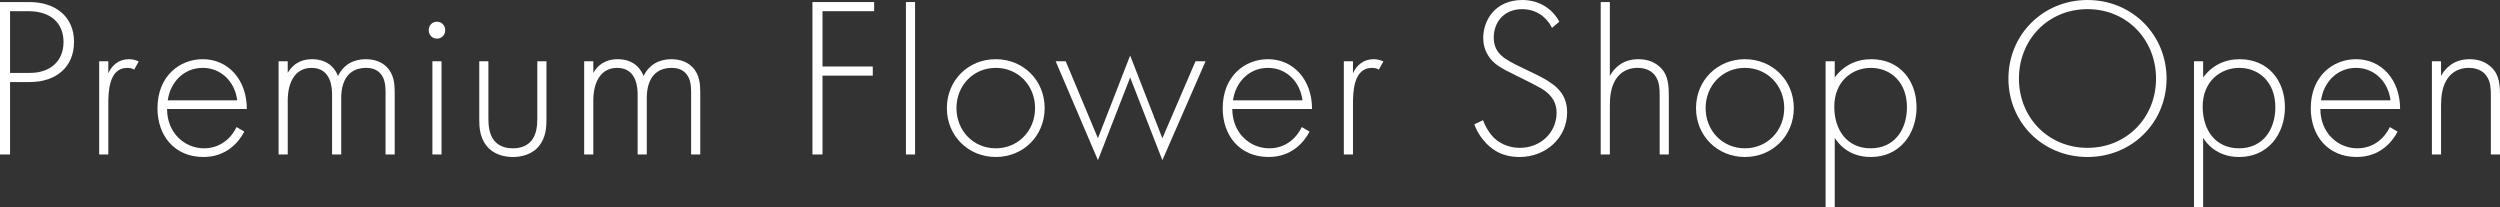
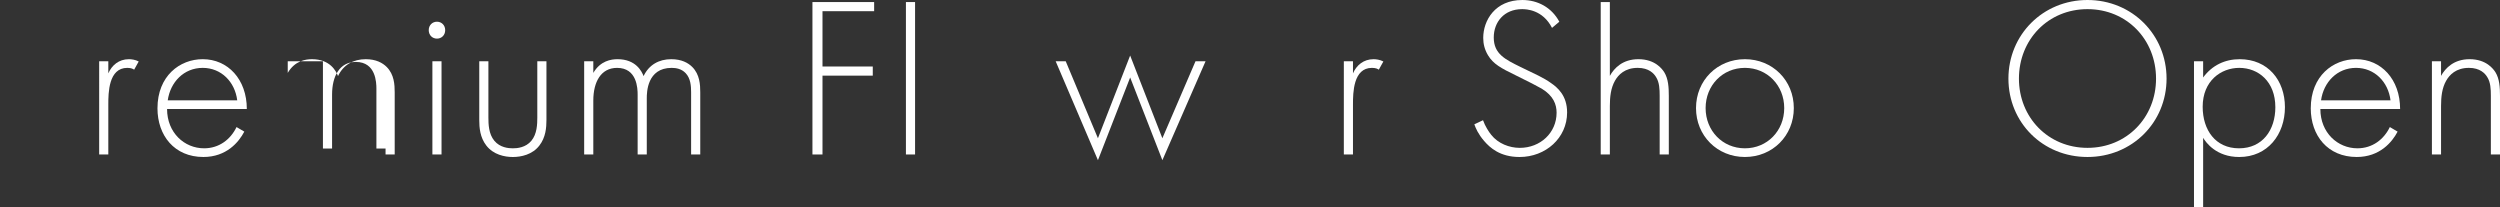
<svg xmlns="http://www.w3.org/2000/svg" id="b" viewBox="0 0 616.007 51.015">
  <rect x="0" y="0" width="616.007" height="51.015" fill="#333333" stroke="none" />
  <defs>
    <style>.d{fill:#fff;}</style>
  </defs>
  <g id="c">
-     <path class="d" d="M2.477,20.215v17.85H0V.507h7.263c6.137,0,10.98,3.378,10.98,9.798,0,6.25-4.448,9.91-10.924,9.91H2.477ZM2.477,17.963h4.955c4.899,0,8.221-2.872,8.221-7.602,0-4.674-3.153-7.602-8.615-7.602H2.477v15.203Z" />
    <path class="d" d="M24.436,15.091h2.253v2.985c.845-1.971,2.59-3.491,5.067-3.491.62,0,1.576.112,2.422.563l-1.127,2.026c-.225-.169-.675-.45-1.689-.45-4.617,0-4.673,6.137-4.673,9.009v12.331h-2.253V15.091Z" />
    <path class="d" d="M41.167,26.859c0,5.856,4.28,9.685,9.122,9.685,3.716,0,6.532-2.196,7.995-5.237l1.915,1.126c-1.352,2.59-4.392,6.25-10.079,6.25-7.151,0-11.317-5.293-11.317-11.993,0-7.996,5.518-12.106,11.149-12.106,6.194,0,10.868,4.954,10.868,12.275h-19.652ZM58.452,24.72c-.563-4.561-3.941-7.996-8.502-7.996-4.674,0-7.996,3.548-8.615,7.996h17.117Z" />
-     <path class="d" d="M68.647,15.091h2.252v2.872c1.746-2.985,4.392-3.378,5.97-3.378,4.504,0,5.969,2.984,6.419,4.167,1.295-2.759,3.772-4.167,6.813-4.167,2.534,0,4.167.9,5.18,1.914,1.859,1.859,1.972,4.392,1.972,6.25v15.316h-2.253v-15.316c0-1.519-.112-3.434-1.351-4.73-1.014-1.069-2.365-1.295-3.435-1.295-6.081,0-6.137,6.081-6.137,7.489v13.852h-2.253v-14.752c0-1.464-.113-6.588-5.067-6.588-3.998,0-5.857,3.491-5.857,8.052v13.289h-2.252V15.091Z" />
+     <path class="d" d="M68.647,15.091h2.252v2.872c1.746-2.985,4.392-3.378,5.97-3.378,4.504,0,5.969,2.984,6.419,4.167,1.295-2.759,3.772-4.167,6.813-4.167,2.534,0,4.167.9,5.18,1.914,1.859,1.859,1.972,4.392,1.972,6.25v15.316h-2.253v-15.316v13.852h-2.253v-14.752c0-1.464-.113-6.588-5.067-6.588-3.998,0-5.857,3.491-5.857,8.052v13.289h-2.252V15.091Z" />
    <path class="d" d="M105.642,7.433c0-1.239.9-2.083,2.026-2.083s2.027.845,2.027,2.083-.901,2.083-2.027,2.083-2.026-.845-2.026-2.083ZM108.795,15.091v22.974h-2.252V15.091h2.252Z" />
    <path class="d" d="M120.344,15.091v13.852c0,1.633.057,4.054,1.464,5.744,1.408,1.689,3.491,1.858,4.561,1.858s3.153-.169,4.561-1.858c1.408-1.69,1.463-4.111,1.463-5.744v-13.852h2.253v14.472c0,1.858-.17,4.28-1.746,6.306-1.746,2.252-4.504,2.815-6.532,2.815s-4.787-.563-6.532-2.815c-1.577-2.026-1.746-4.448-1.746-6.306v-14.472h2.252Z" />
    <path class="d" d="M143.94,15.091h2.253v2.872c1.745-2.985,4.391-3.378,5.969-3.378,4.504,0,5.969,2.984,6.419,4.167,1.295-2.759,3.772-4.167,6.813-4.167,2.534,0,4.167.9,5.18,1.914,1.859,1.859,1.972,4.392,1.972,6.25v15.316h-2.253v-15.316c0-1.519-.112-3.434-1.351-4.73-1.014-1.069-2.365-1.295-3.435-1.295-6.081,0-6.137,6.081-6.137,7.489v13.852h-2.253v-14.752c0-1.464-.112-6.588-5.067-6.588-3.998,0-5.856,3.491-5.856,8.052v13.289h-2.253V15.091Z" />
    <path class="d" d="M215.391,2.759h-12.726v13.627h12.388v2.252h-12.388v19.426h-2.477V.507h15.203v2.252Z" />
    <path class="d" d="M225.475.507v37.557h-2.253V.507h2.253Z" />
-     <path class="d" d="M257.408,26.634c0,6.813-5.237,12.049-12.05,12.049-6.814,0-12.05-5.236-12.05-12.049,0-6.814,5.236-12.05,12.05-12.05,6.813,0,12.05,5.236,12.05,12.05ZM255.043,26.634c0-5.575-4.168-9.911-9.685-9.911-5.518,0-9.685,4.335-9.685,9.911,0,5.574,4.167,9.91,9.685,9.91,5.517,0,9.685-4.335,9.685-9.91Z" />
    <path class="d" d="M262.595,15.091l7.939,18.976,7.939-20.383,7.939,20.383,8.165-18.976h2.478l-10.642,24.381-7.939-20.383-7.939,20.383-10.417-24.381h2.478Z" />
-     <path class="d" d="M303.643,26.859c0,5.856,4.279,9.685,9.122,9.685,3.716,0,6.531-2.196,7.996-5.237l1.915,1.126c-1.352,2.59-4.392,6.25-10.079,6.25-7.152,0-11.319-5.293-11.319-11.993,0-7.996,5.518-12.106,11.15-12.106,6.193,0,10.866,4.954,10.866,12.275h-19.651ZM320.93,24.72c-.563-4.561-3.941-7.996-8.502-7.996-4.675,0-7.996,3.548-8.616,7.996h17.118Z" />
    <path class="d" d="M331.126,15.091h2.252v2.985c.844-1.971,2.59-3.491,5.067-3.491.62,0,1.577.112,2.421.563l-1.126,2.026c-.226-.169-.675-.45-1.689-.45-4.618,0-4.673,6.137-4.673,9.009v12.331h-2.252V15.091Z" />
    <path class="d" d="M382.423,6.87c-2.309-4.505-6.362-4.617-7.376-4.617-4.449,0-6.982,3.209-6.982,6.982,0,4.054,2.815,5.406,6.588,7.263,3.716,1.802,5.575,2.59,7.49,3.942,1.632,1.126,3.996,3.097,3.996,7.263,0,6.307-5.293,10.98-11.712,10.98-4.842,0-7.319-2.308-8.728-3.941-1.463-1.689-2.083-3.153-2.421-4.111l2.14-1.013c.506,1.464,1.463,2.928,2.026,3.604,1.689,2.14,4.449,3.209,7.039,3.209,5.067,0,9.065-3.716,9.065-8.671,0-2.027-.789-4.167-3.661-5.913-1.069-.619-3.264-1.746-6.362-3.266-3.716-1.802-5.575-2.815-6.87-4.954-.844-1.408-1.183-2.816-1.183-4.28,0-4.335,2.929-9.348,9.63-9.348,3.772,0,7.207,1.802,9.122,5.35l-1.803,1.52Z" />
    <path class="d" d="M394.42.507h2.252v18.187c1.069-1.915,3.153-4.11,7.039-4.11,4.11,0,5.856,2.421,6.362,3.209,1.014,1.633,1.126,3.772,1.126,5.8v14.471h-2.252v-14.471c0-1.577-.057-3.322-.9-4.618-.508-.845-1.746-2.252-4.504-2.252-3.154,0-4.787,1.689-5.632,3.209-1.012,1.802-1.238,3.942-1.238,6.194v11.937h-2.252V.507Z" />
    <path class="d" d="M442.001,26.634c0,6.813-5.236,12.049-12.049,12.049s-12.051-5.236-12.051-12.049c0-6.814,5.238-12.05,12.051-12.05s12.049,5.236,12.049,12.05ZM439.637,26.634c0-5.575-4.167-9.911-9.685-9.911s-9.685,4.335-9.685,9.911c0,5.574,4.167,9.91,9.685,9.91s9.685-4.335,9.685-9.91Z" />
-     <path class="d" d="M452.085,51.015h-2.252V15.091h2.252v3.998c2.195-2.984,5.35-4.504,9.008-4.504,6.927,0,11.149,5.18,11.149,11.824,0,6.757-4.279,12.275-11.26,12.275-5.687,0-8.222-3.604-8.896-4.73v17.061ZM469.878,26.409c0-6.307-4.167-9.685-8.896-9.685-4.504,0-9.01,3.209-9.01,9.572,0,5.744,3.154,10.248,8.953,10.248,5.801,0,8.953-4.504,8.953-10.135Z" />
    <path class="d" d="M533.847,19.37c0,10.811-8.504,19.313-19.484,19.313-11.037,0-19.482-8.502-19.482-19.313s8.502-19.37,19.482-19.37,19.484,8.559,19.484,19.37ZM531.255,19.37c0-9.628-7.207-17.117-16.892-17.117s-16.892,7.489-16.892,17.117c0,9.572,7.207,17.061,16.892,17.061s16.892-7.489,16.892-17.061Z" />
    <path class="d" d="M542.858,51.015h-2.252V15.091h2.252v3.998c2.195-2.984,5.35-4.504,9.008-4.504,6.927,0,11.149,5.18,11.149,11.824,0,6.757-4.279,12.275-11.26,12.275-5.687,0-8.222-3.604-8.896-4.73v17.061ZM560.651,26.409c0-6.307-4.167-9.685-8.896-9.685-4.504,0-9.01,3.209-9.01,9.572,0,5.744,3.154,10.248,8.953,10.248,5.801,0,8.953-4.504,8.953-10.135Z" />
    <path class="d" d="M571.745,26.859c0,5.856,4.279,9.685,9.122,9.685,3.716,0,6.531-2.196,7.996-5.237l1.915,1.126c-1.352,2.59-4.392,6.25-10.079,6.25-7.152,0-11.319-5.293-11.319-11.993,0-7.996,5.518-12.106,11.15-12.106,6.193,0,10.866,4.954,10.866,12.275h-19.651ZM589.032,24.72c-.563-4.561-3.941-7.996-8.502-7.996-4.675,0-7.996,3.548-8.616,7.996h17.118Z" />
    <path class="d" d="M599.228,15.091h2.252v3.604c1.069-1.915,3.153-4.11,7.039-4.11,4.11,0,5.856,2.421,6.362,3.209,1.014,1.633,1.126,3.772,1.126,5.8v14.471h-2.252v-14.471c0-1.577-.057-3.322-.9-4.618-.508-.845-1.746-2.252-4.504-2.252-3.154,0-4.787,1.689-5.632,3.209-1.012,1.802-1.238,3.942-1.238,6.194v11.937h-2.252V15.091Z" />
  </g>
</svg>